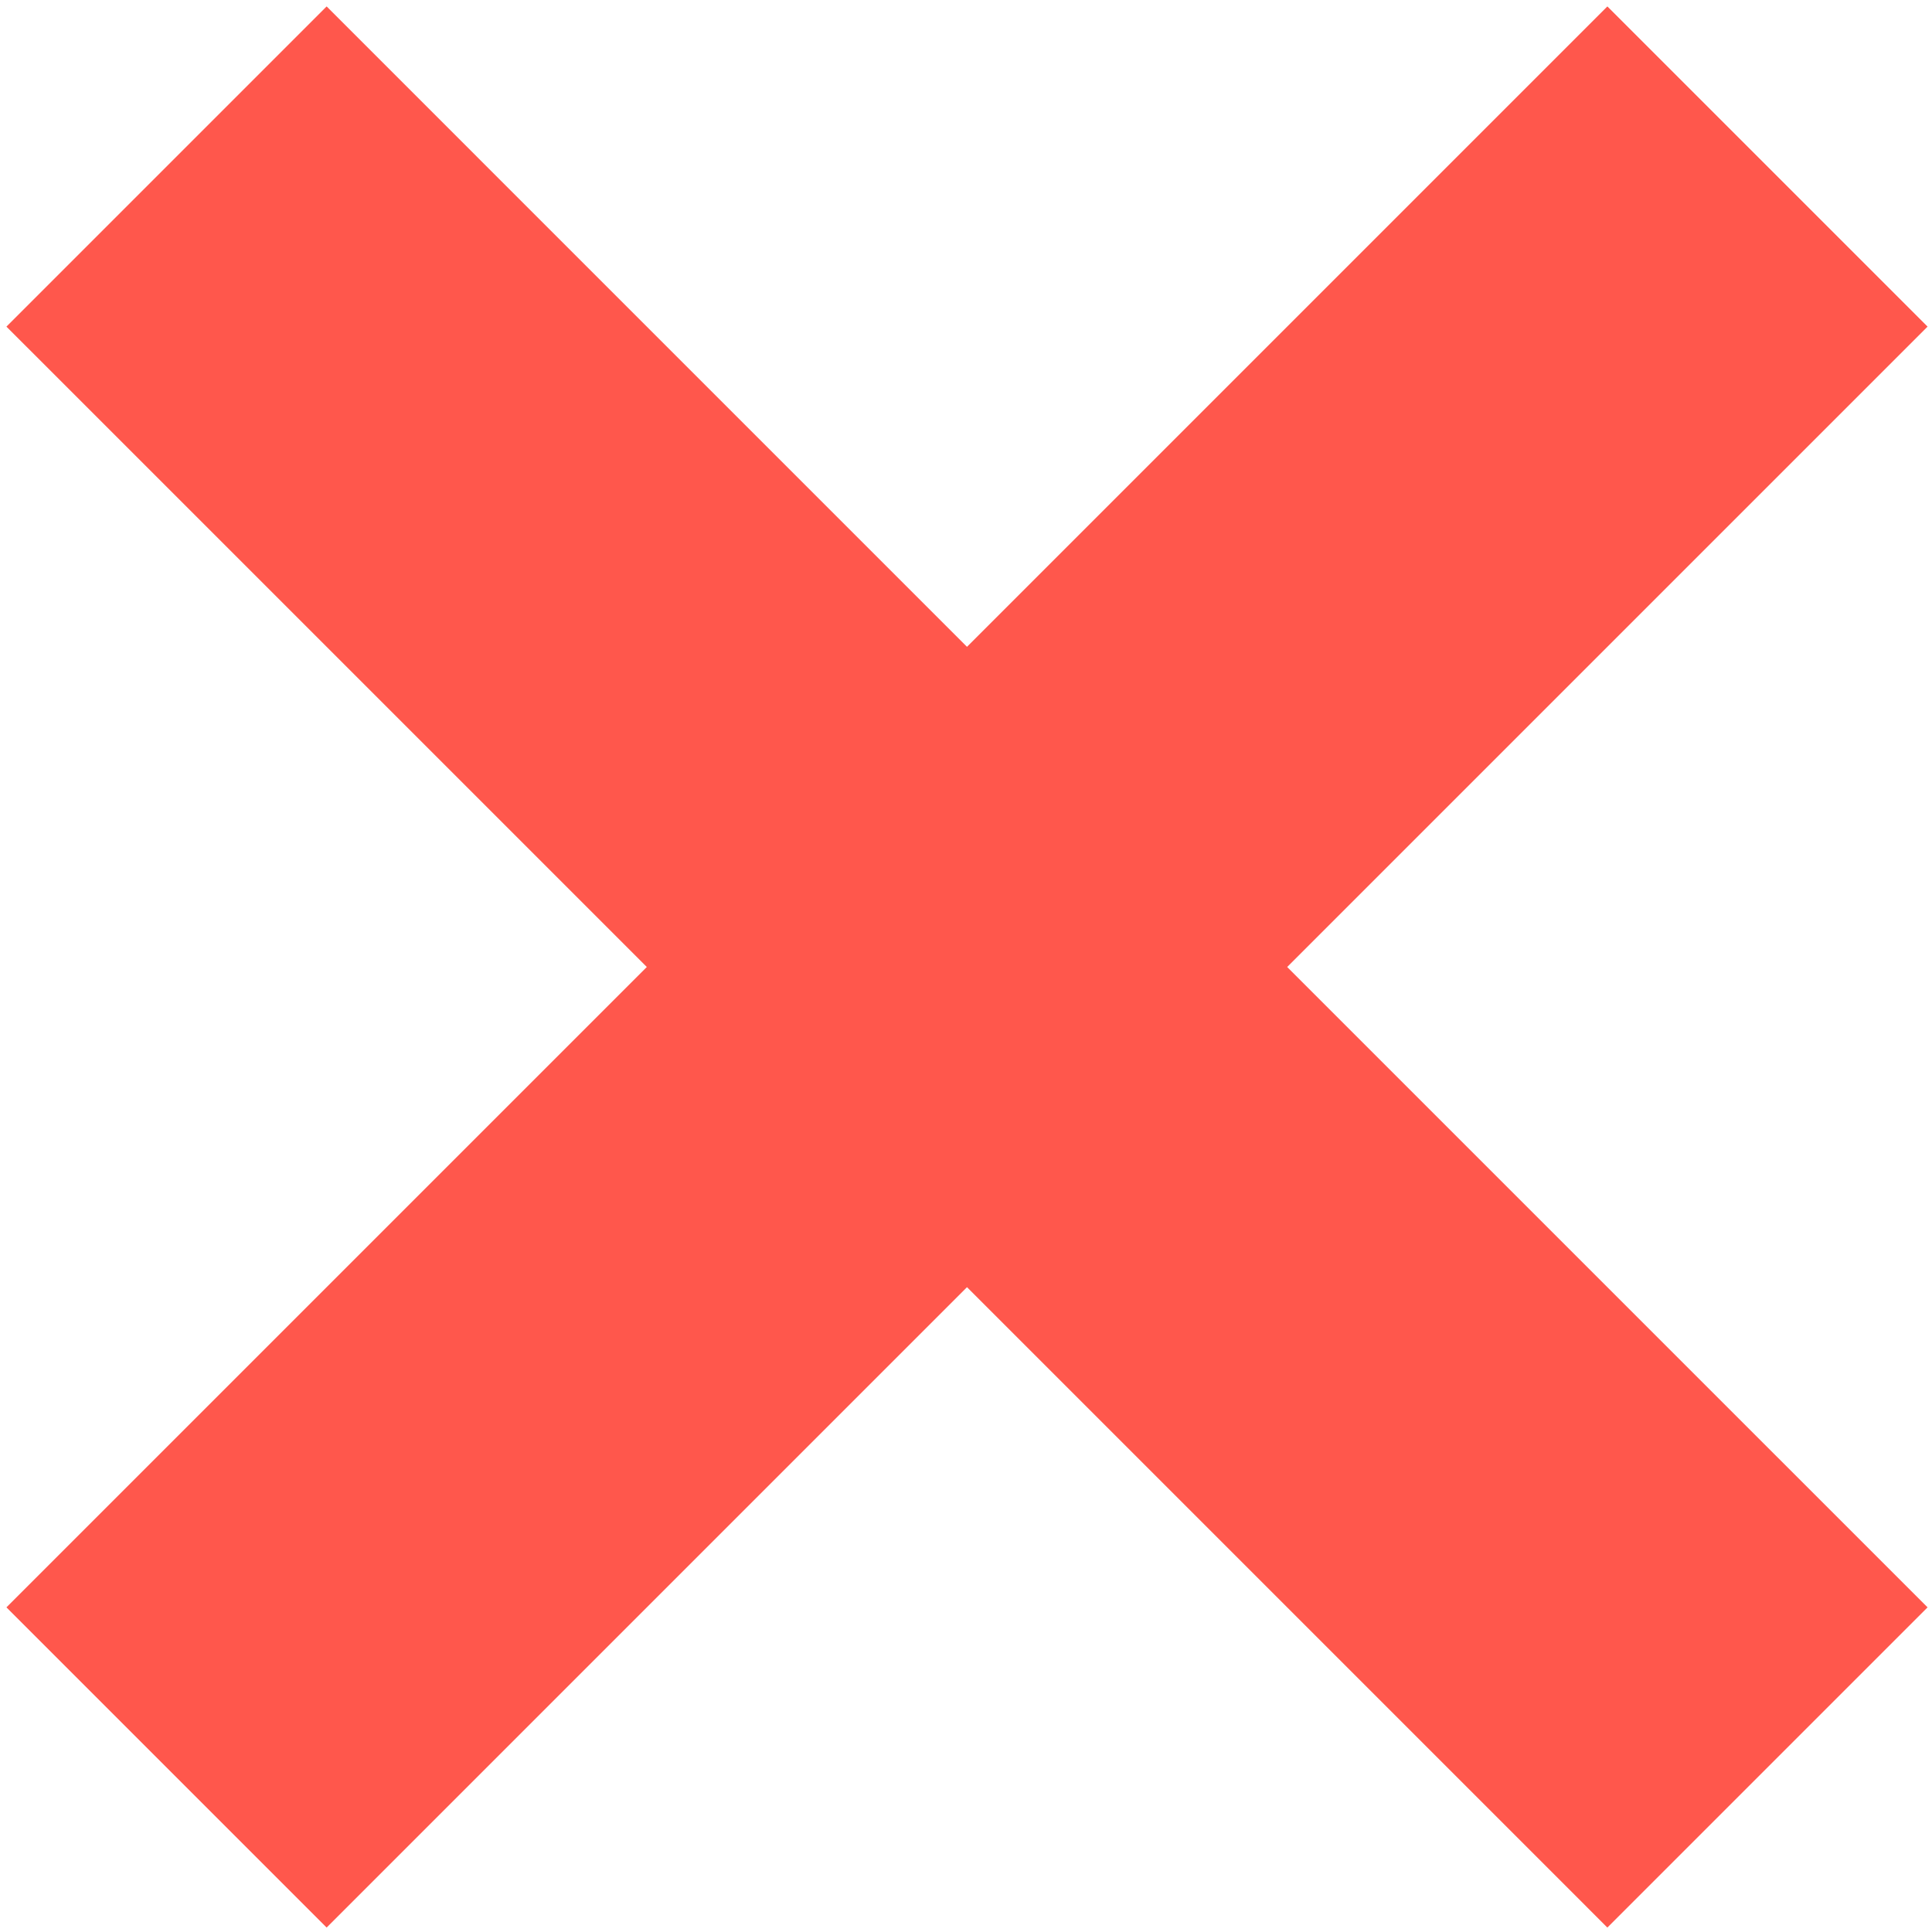
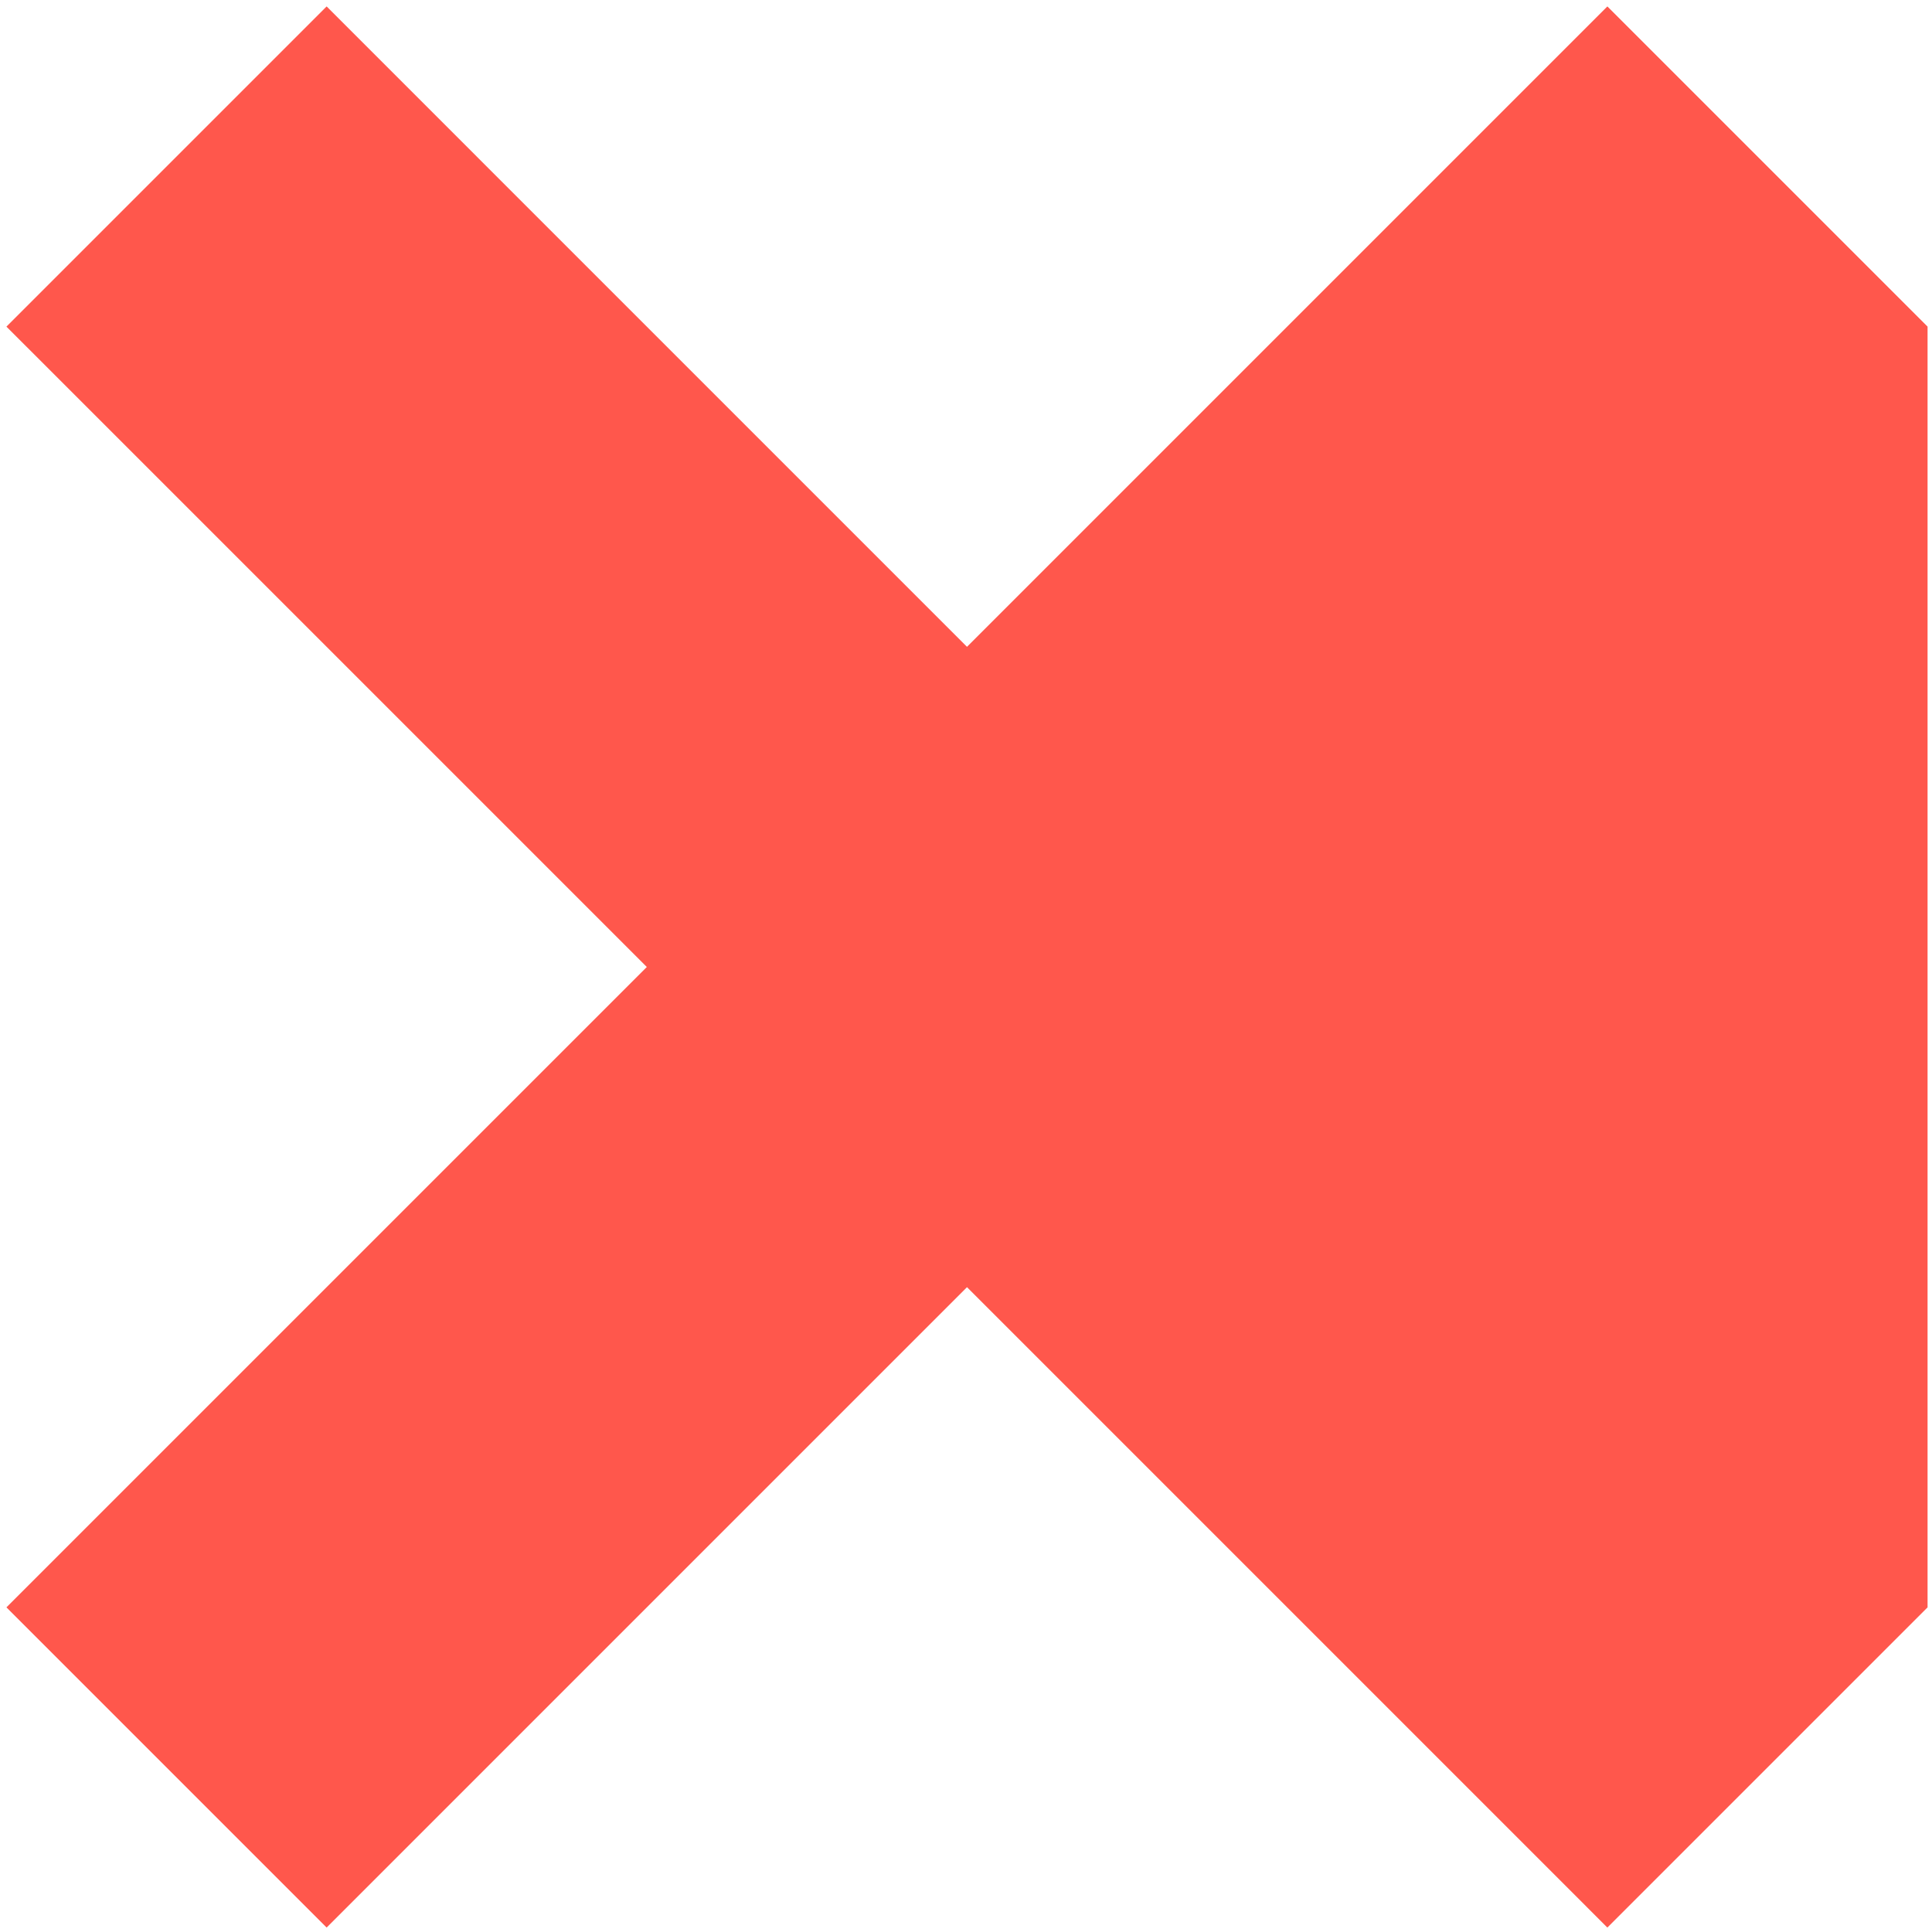
<svg xmlns="http://www.w3.org/2000/svg" width="128" height="128" viewBox="0 0 128 128" fill="none">
-   <path fill-rule="evenodd" clip-rule="evenodd" d="M64.066 85.279L106.492 127.706L127.706 106.492L85.279 64.066L127.706 21.64L106.492 0.426L64.066 42.853L21.64 0.426L0.426 21.64L42.853 64.066L0.426 106.492L21.64 127.706L64.066 85.279Z" fill="#FF574C" />
+   <path fill-rule="evenodd" clip-rule="evenodd" d="M64.066 85.279L106.492 127.706L127.706 106.492L127.706 21.64L106.492 0.426L64.066 42.853L21.64 0.426L0.426 21.64L42.853 64.066L0.426 106.492L21.64 127.706L64.066 85.279Z" fill="#FF574C" />
</svg>